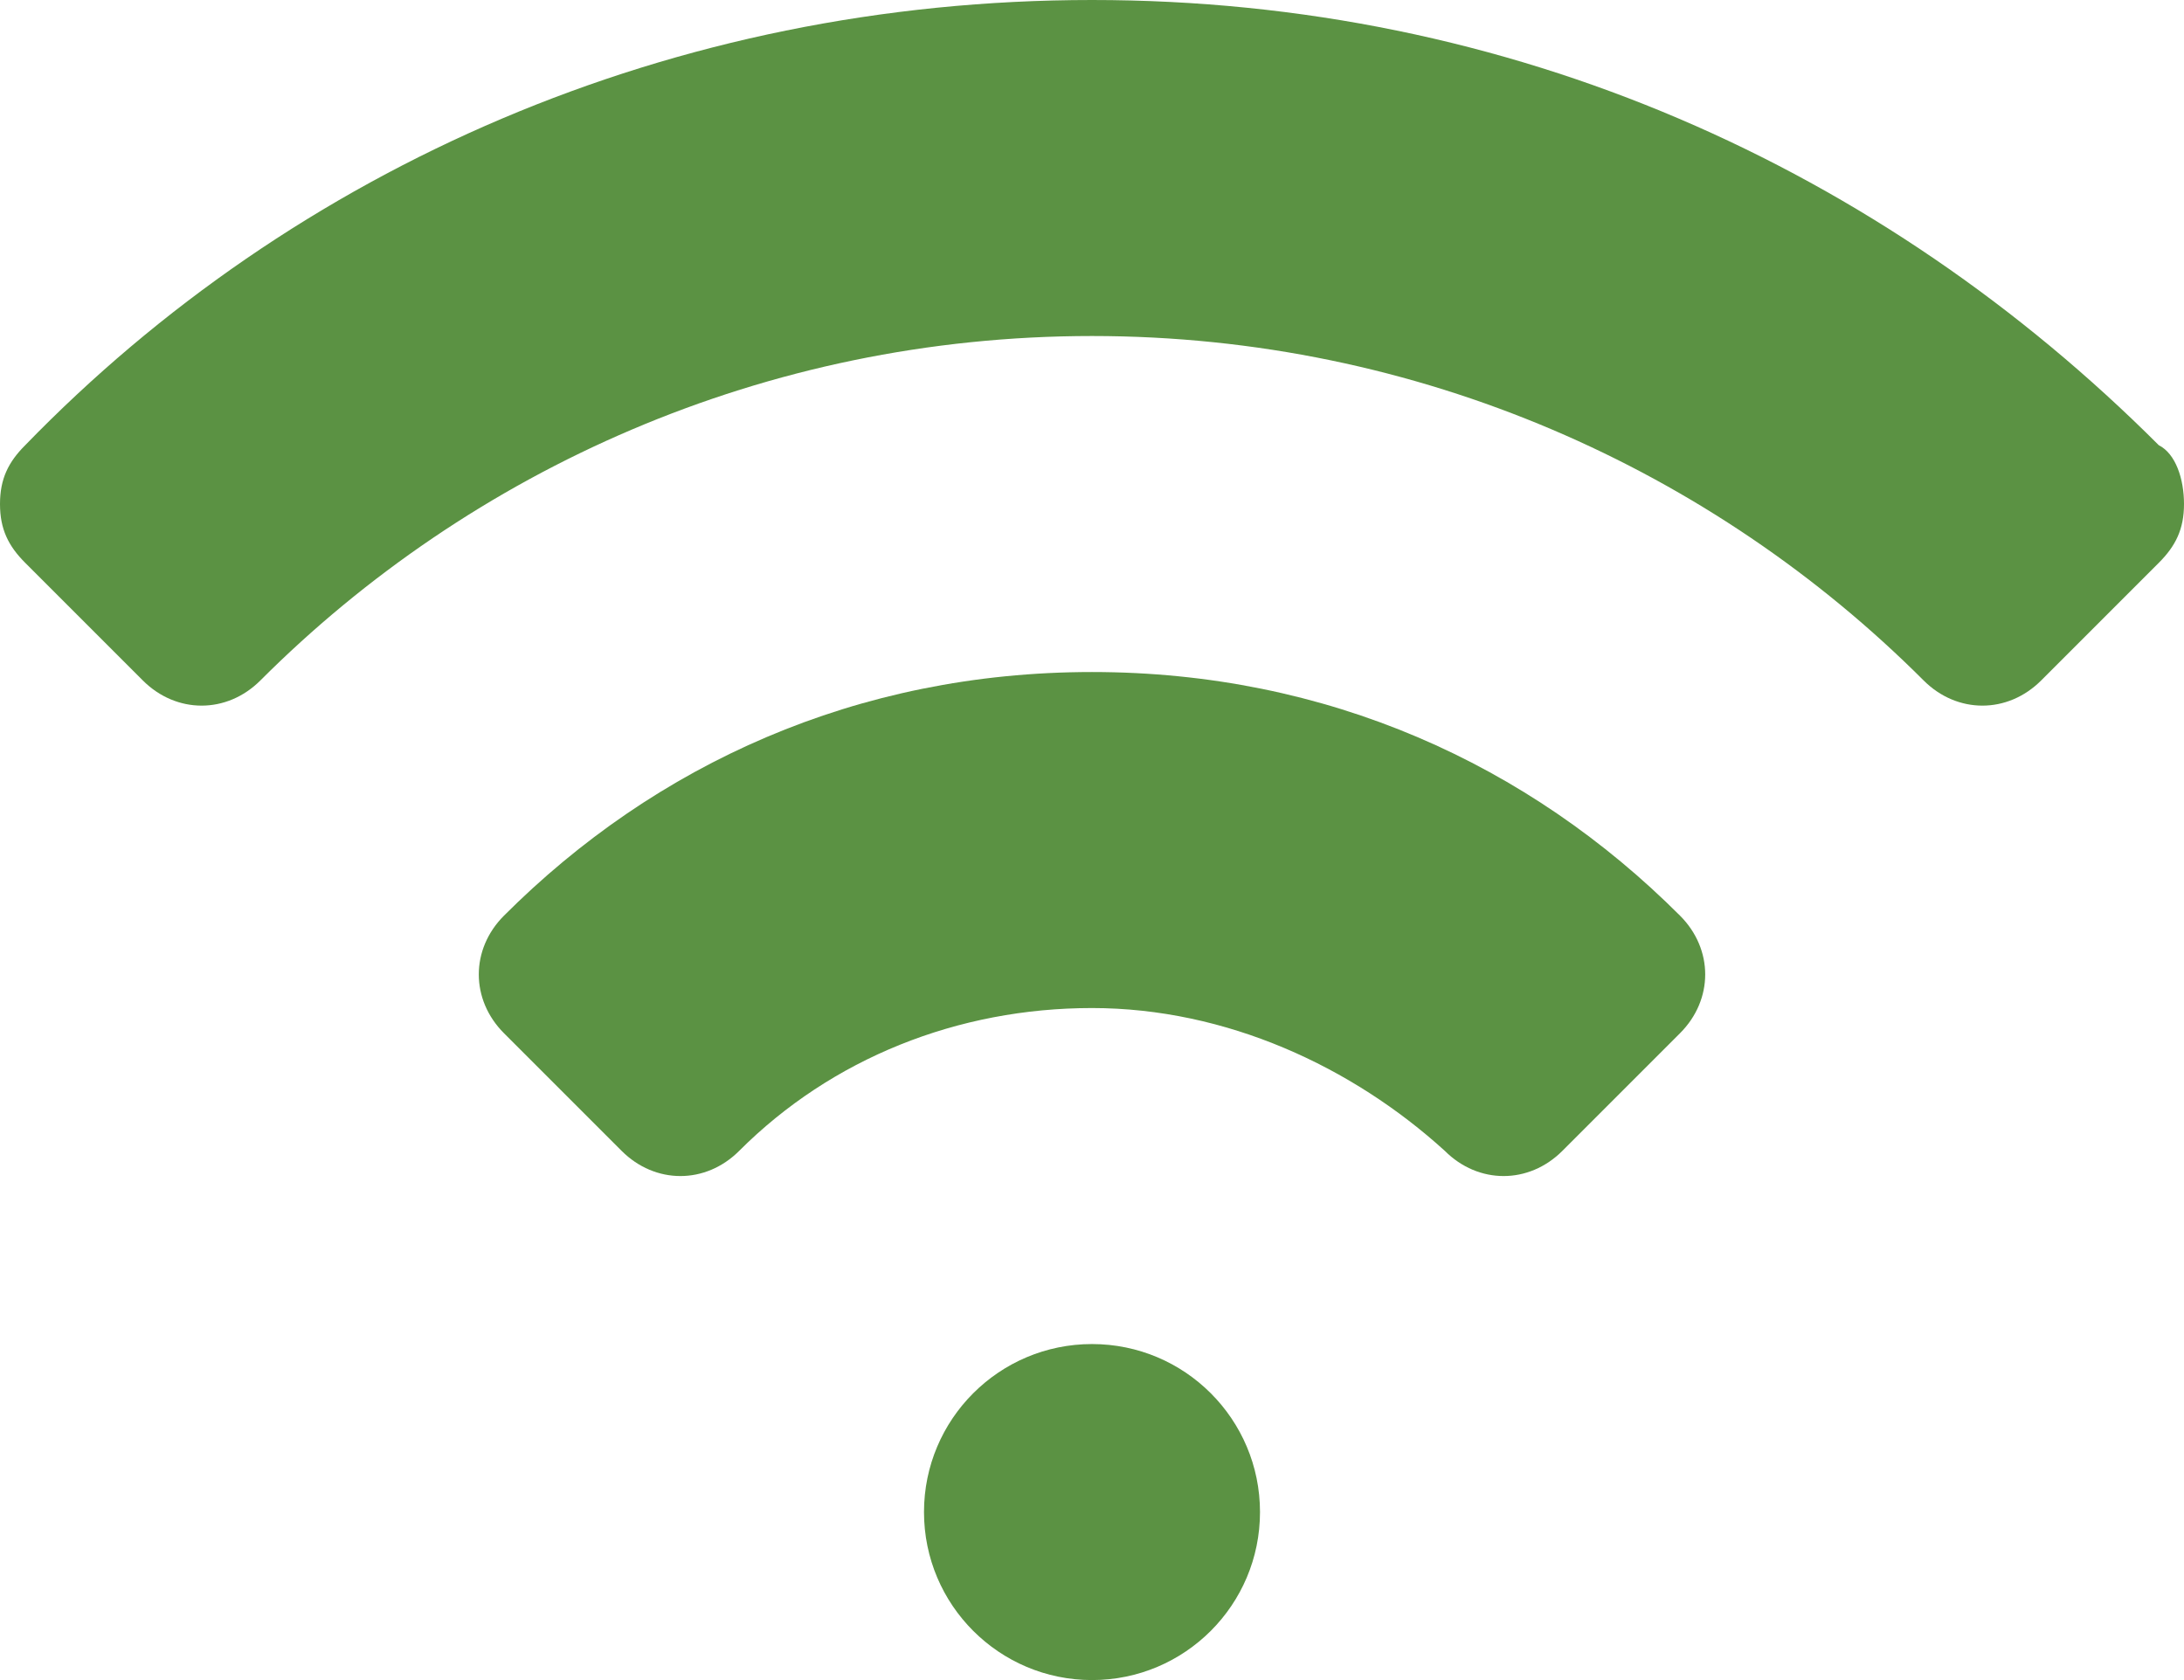
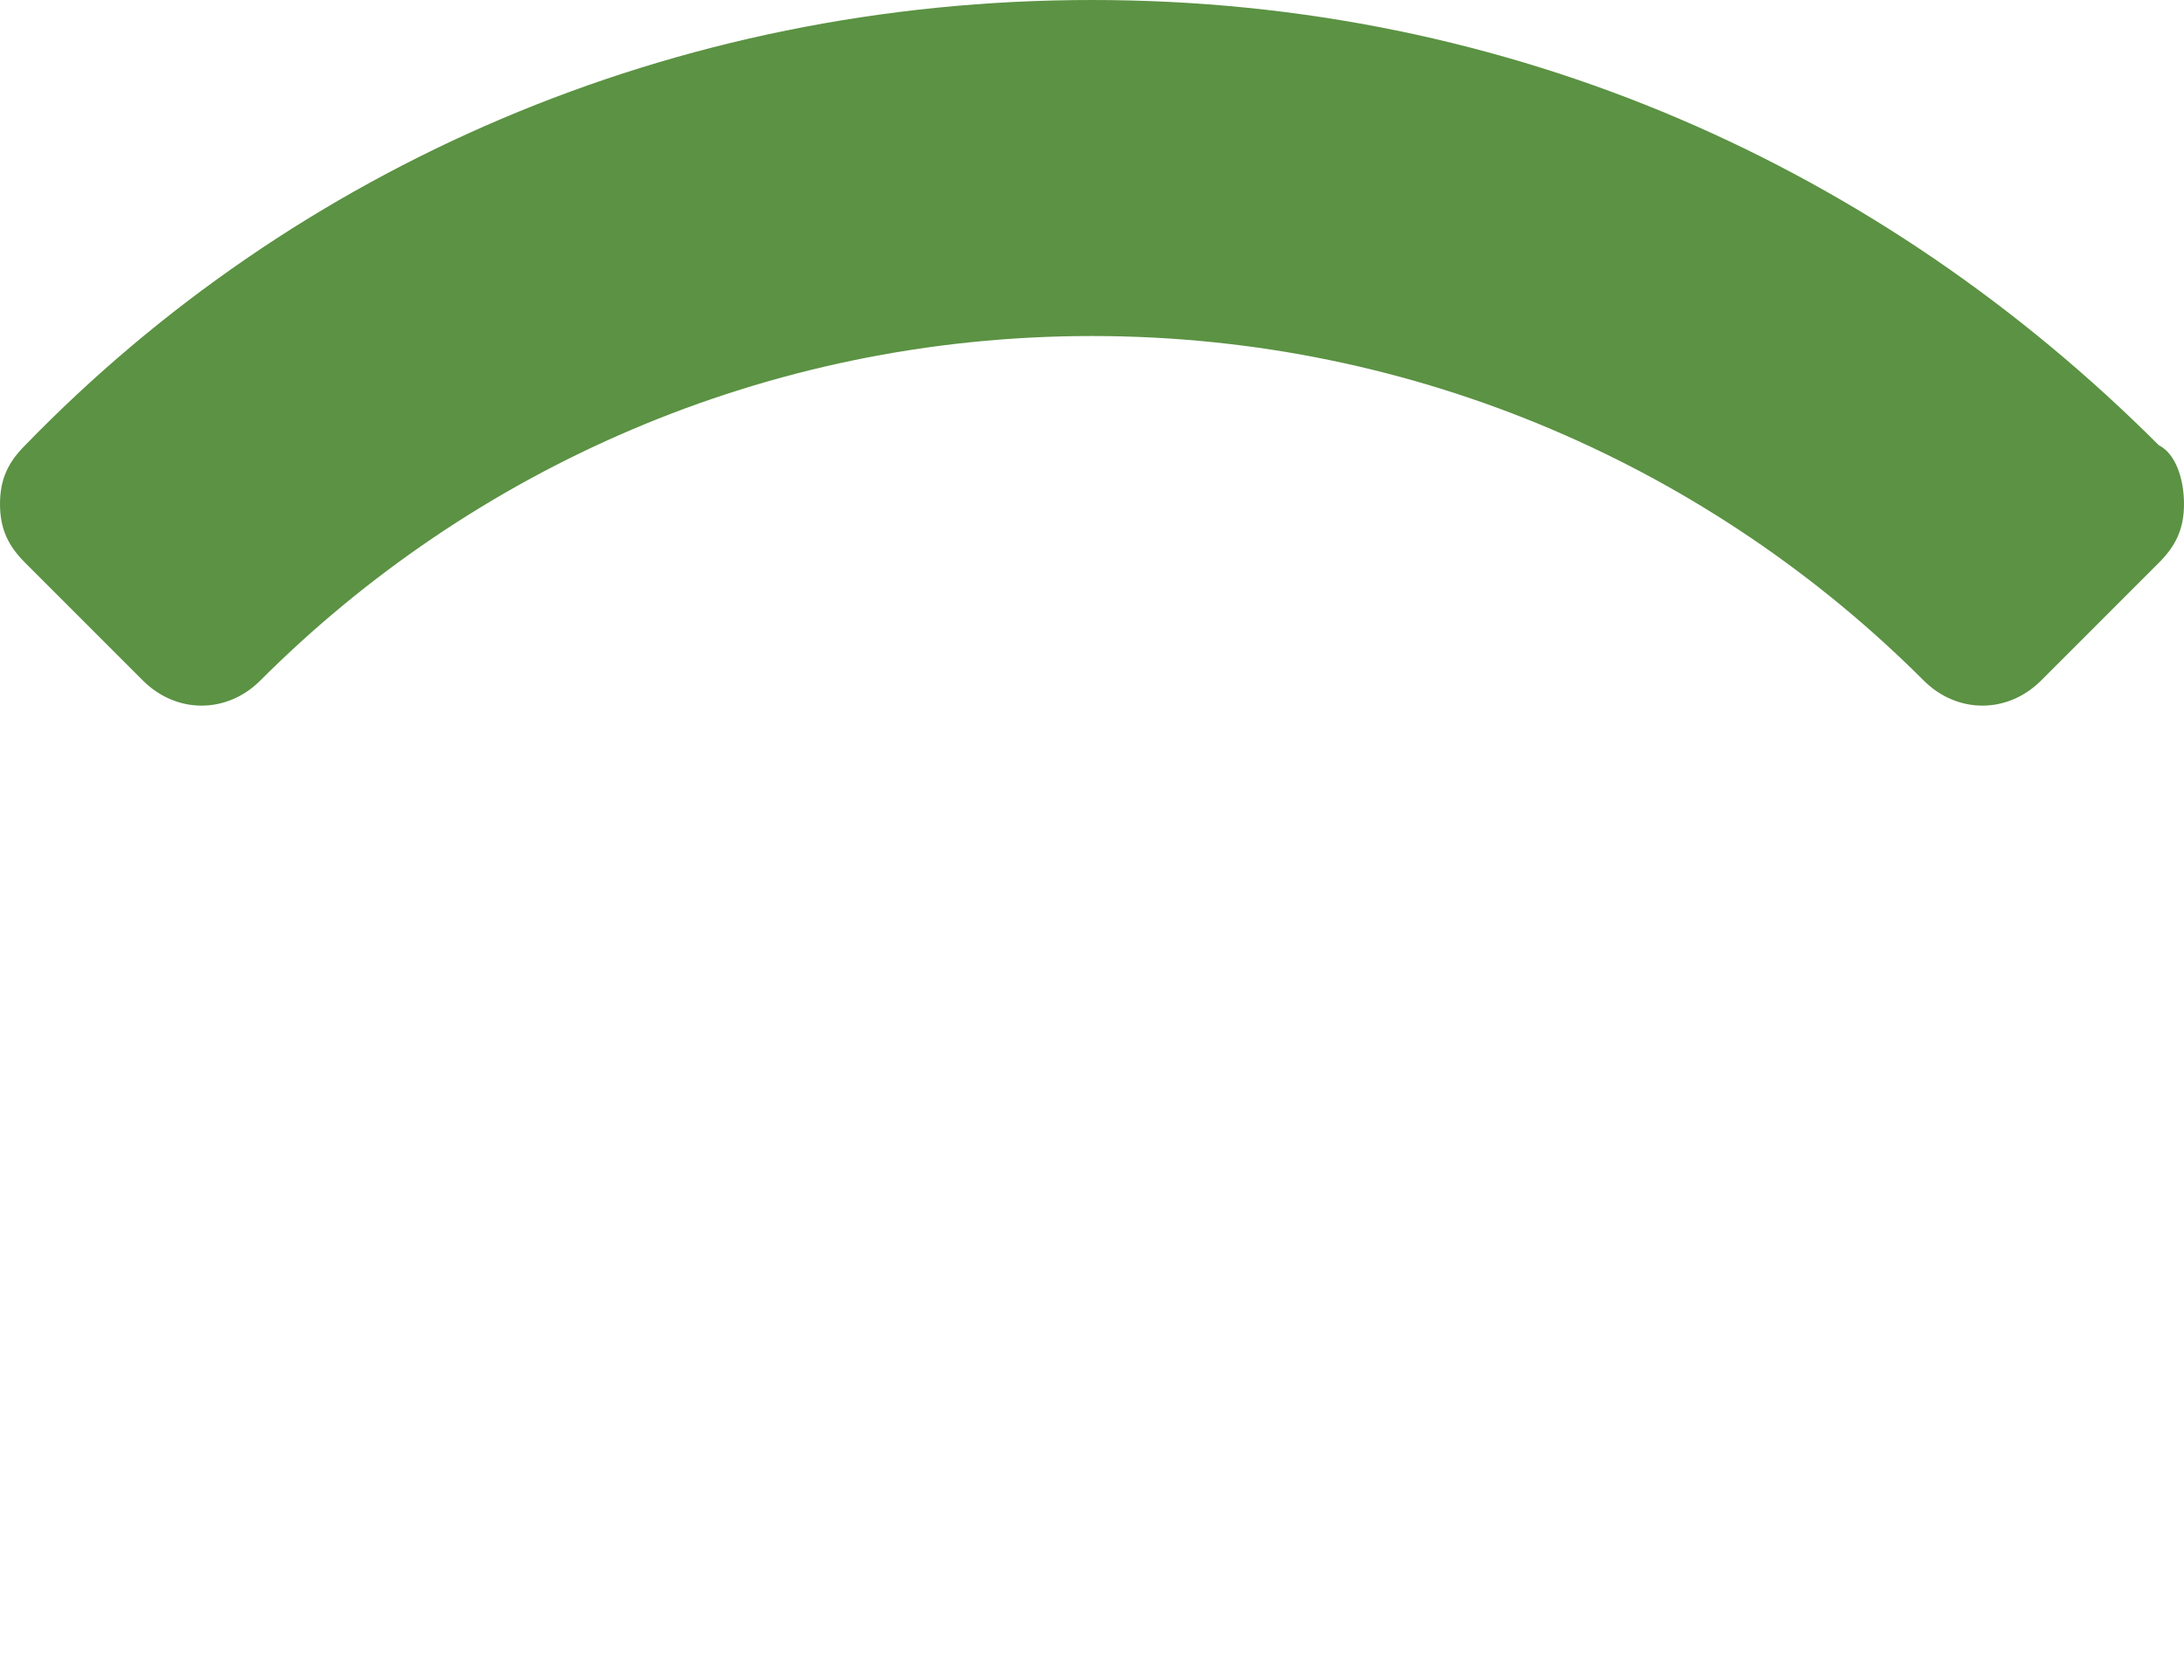
<svg xmlns="http://www.w3.org/2000/svg" width="143px" height="110px" viewBox="0 0 143 110" version="1.1">
  <title>86D01597-0B41-487B-A8C0-31548174A0B3</title>
  <desc>Created with sketchtool.</desc>
  <defs />
  <g id="Page-1" stroke="none" stroke-width="1" fill="none" fill-rule="evenodd">
    <g id="PrimoCollect_оформлення-" transform="translate(-708, -1413)" fill-rule="nonzero" fill="#5B9243">
      <g id="005-wifi" transform="translate(708, 1413)">
        <path d="M141.35,29.15 C123.2,11 99,0 71.5,0 C44,0 19.25,11 1.65,29.15 C0.55,30.25 0,31.35 0,33 C0,34.65 0.55,35.75 1.65,36.85 L9.35,44.55 C11.55,46.75 14.85,46.75 17.05,44.55 C30.8,30.8 50.05,22 71.5,22 C92.95,22 112.2,30.8 125.95,44.55 C128.15,46.75 131.45,46.75 133.65,44.55 L141.35,36.85 C142.45,35.75 143,34.65 143,33 C143,31.35 142.45,29.7 141.35,29.15 Z" id="Shape" />
-         <path d="M71.5,44 C56.1,44 42.9,50.05 33,59.95 C30.8,62.15 30.8,65.45 33,67.65 L40.7,75.35 C42.9,77.55 46.2,77.55 48.4,75.35 C54.45,69.3 62.7,66 71.5,66 C80.3,66 88.55,69.85 94.6,75.35 C96.8,77.55 100.1,77.55 102.3,75.35 L110,67.65 C112.2,65.45 112.2,62.15 110,59.95 C100.1,50.05 86.9,44 71.5,44 L71.5,44 Z" id="Shape" />
-         <circle id="Oval" cx="71.5" cy="99" r="11" />
      </g>
    </g>
  </g>
</svg>